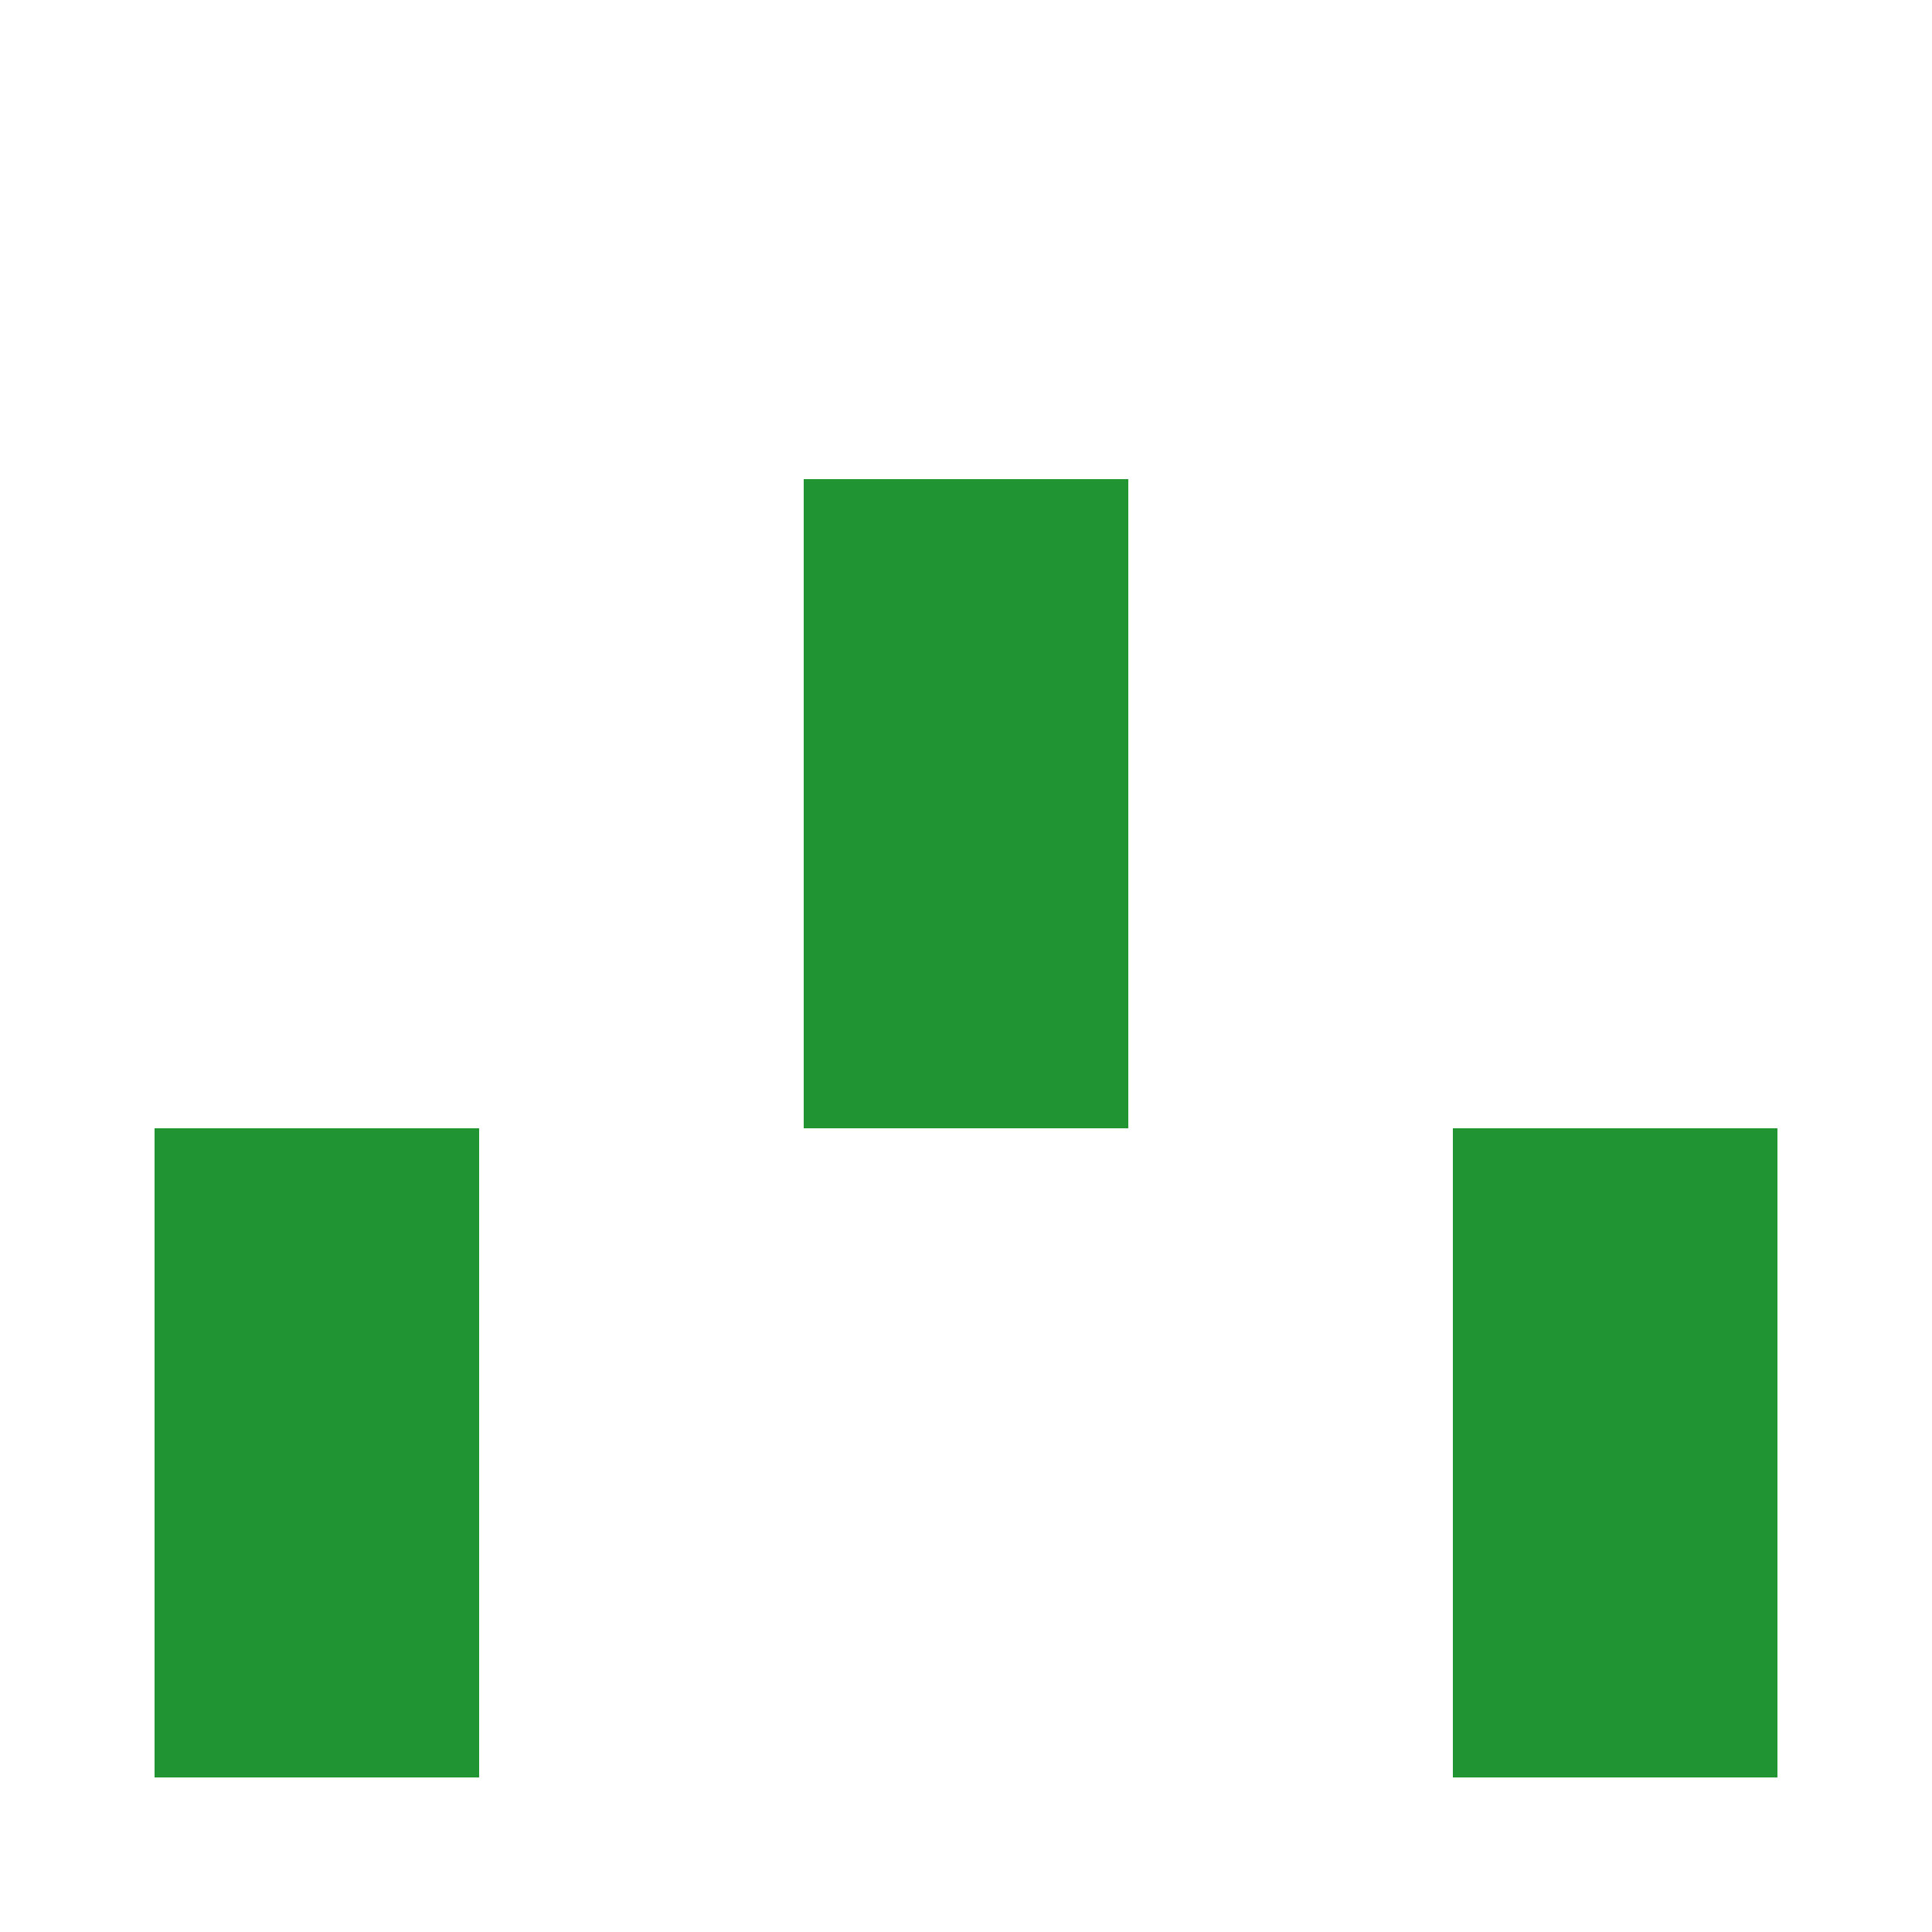
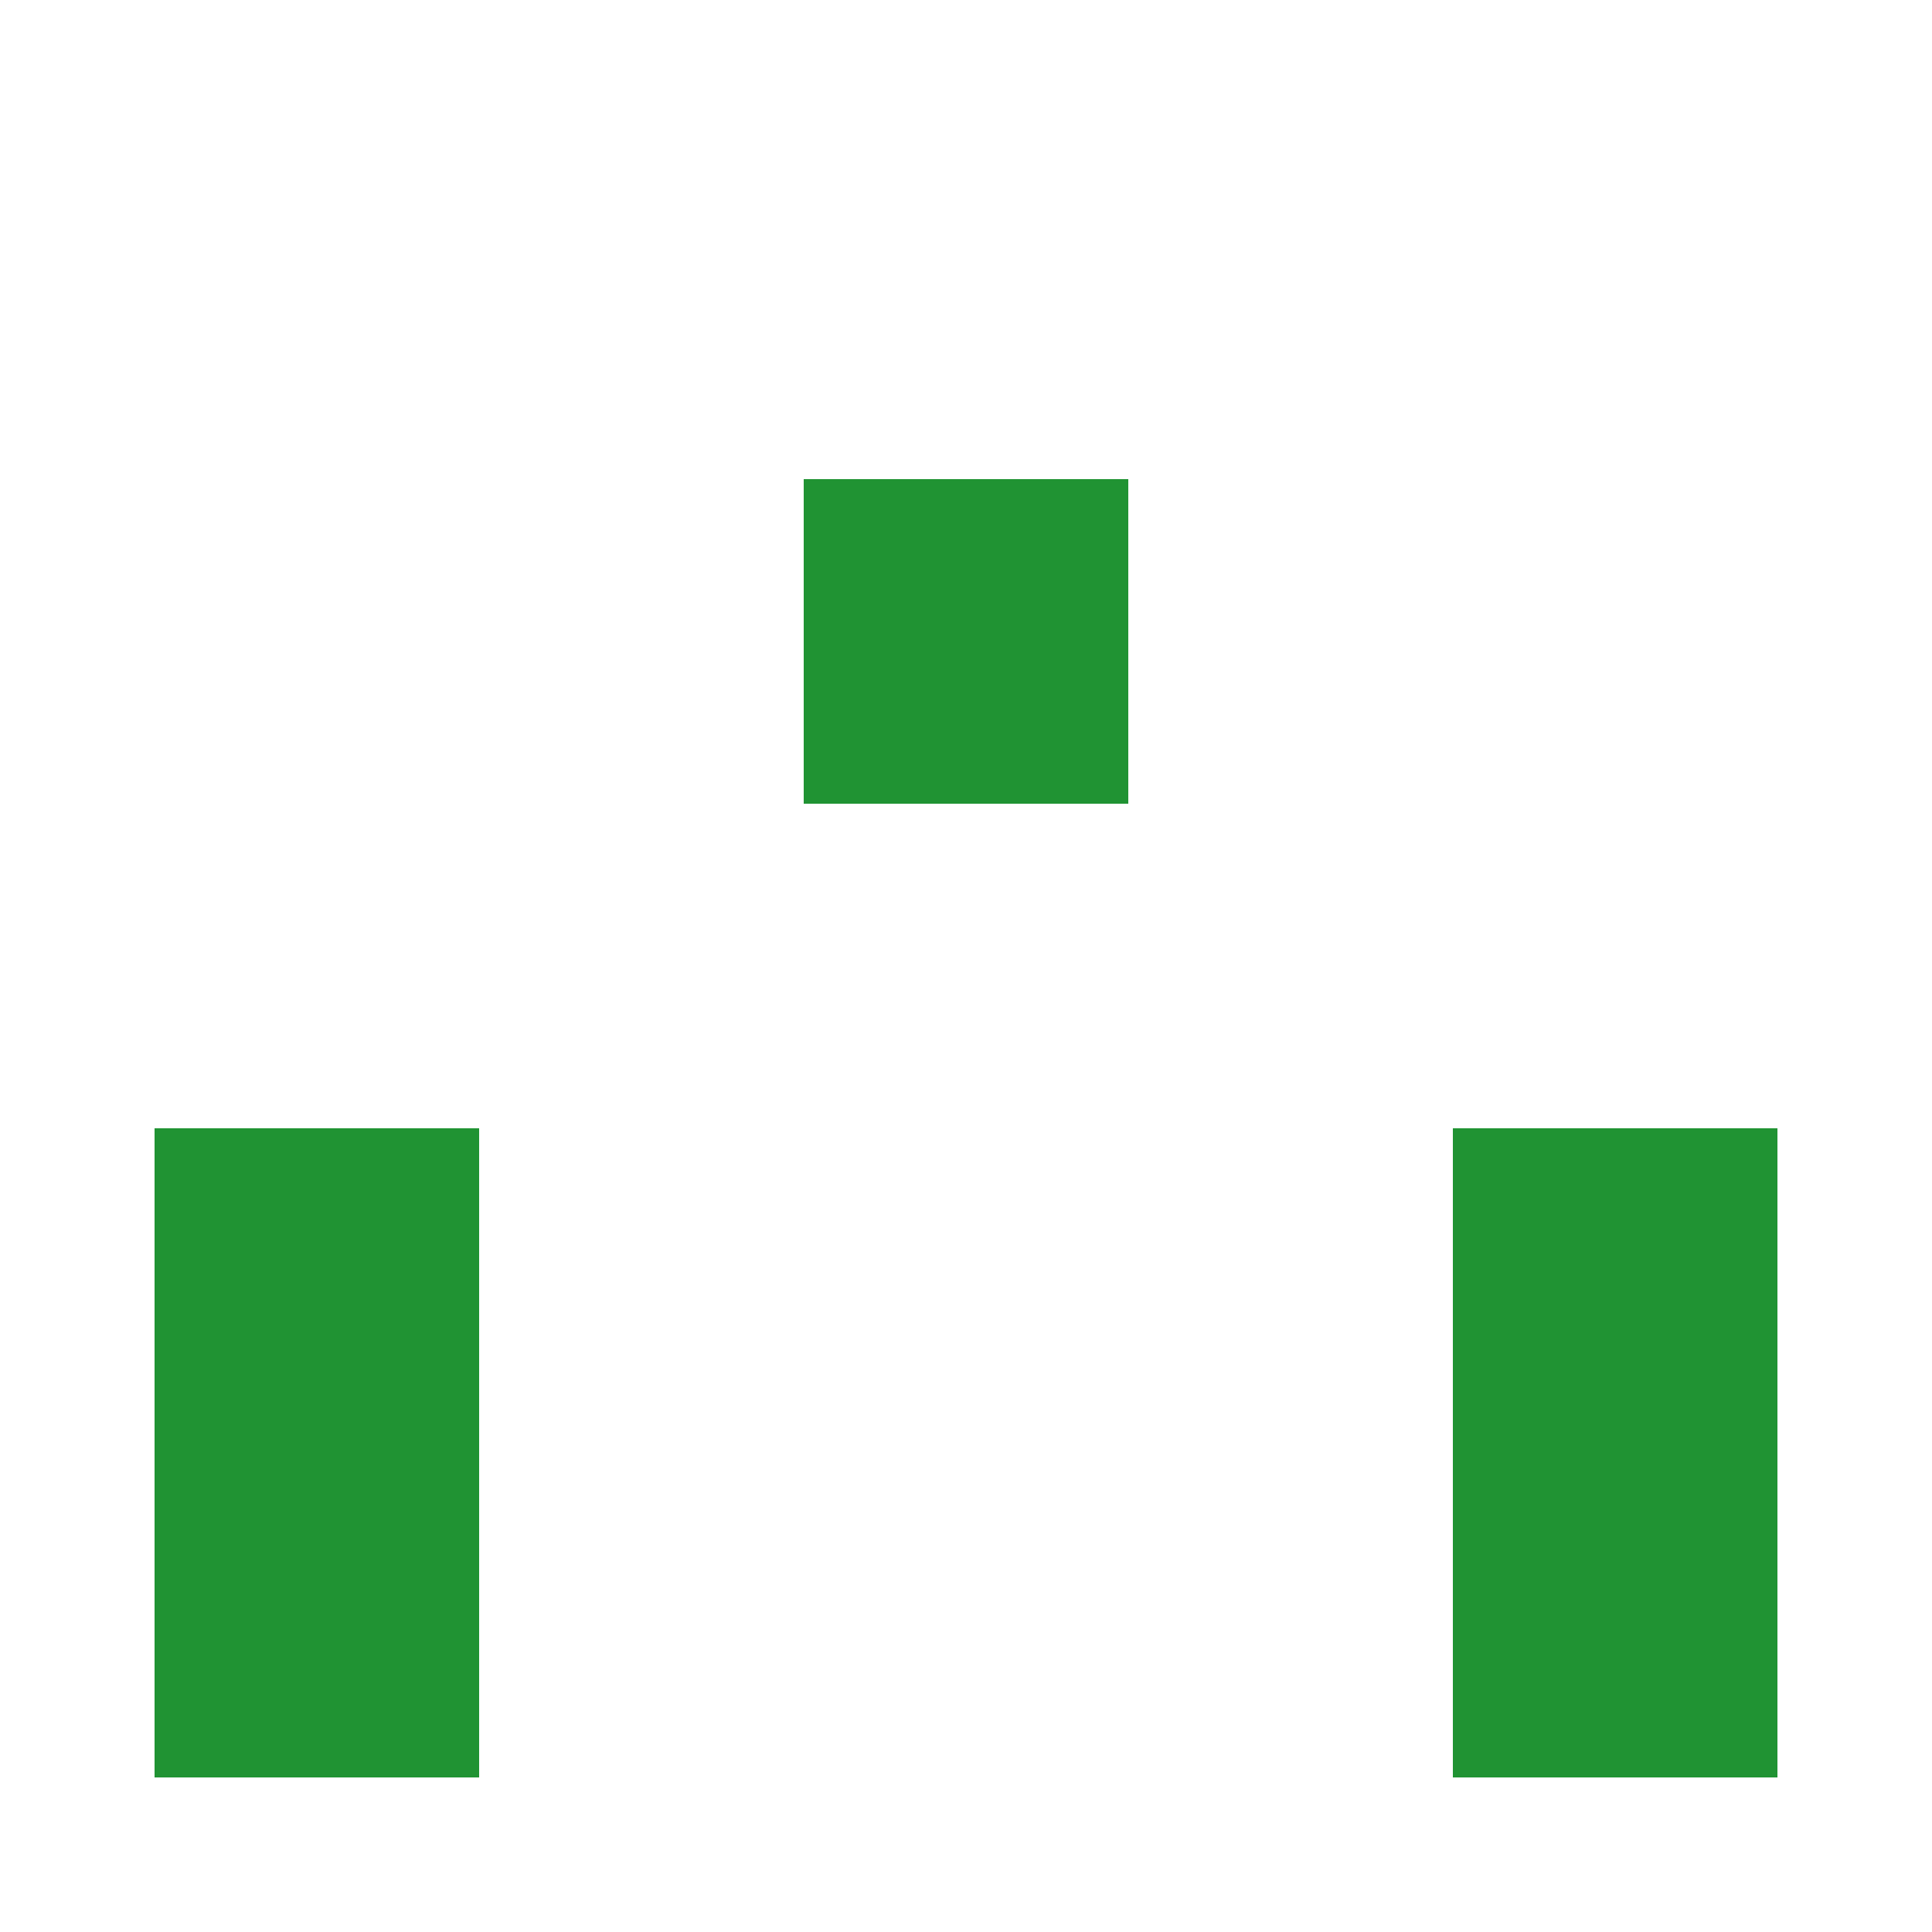
<svg xmlns="http://www.w3.org/2000/svg" width="125" height="125" viewBox="0 0 125 125" role="img" aria-label="Avatar">
  <rect x="52" y="31" width="21" height="21" fill="#209333" />
-   <rect x="52" y="52" width="21" height="21" fill="#209333" />
  <rect x="10" y="73" width="21" height="21" fill="#209333" />
  <rect x="94" y="73" width="21" height="21" fill="#209333" />
  <rect x="10" y="94" width="21" height="21" fill="#209333" />
  <rect x="94" y="94" width="21" height="21" fill="#209333" />
</svg>